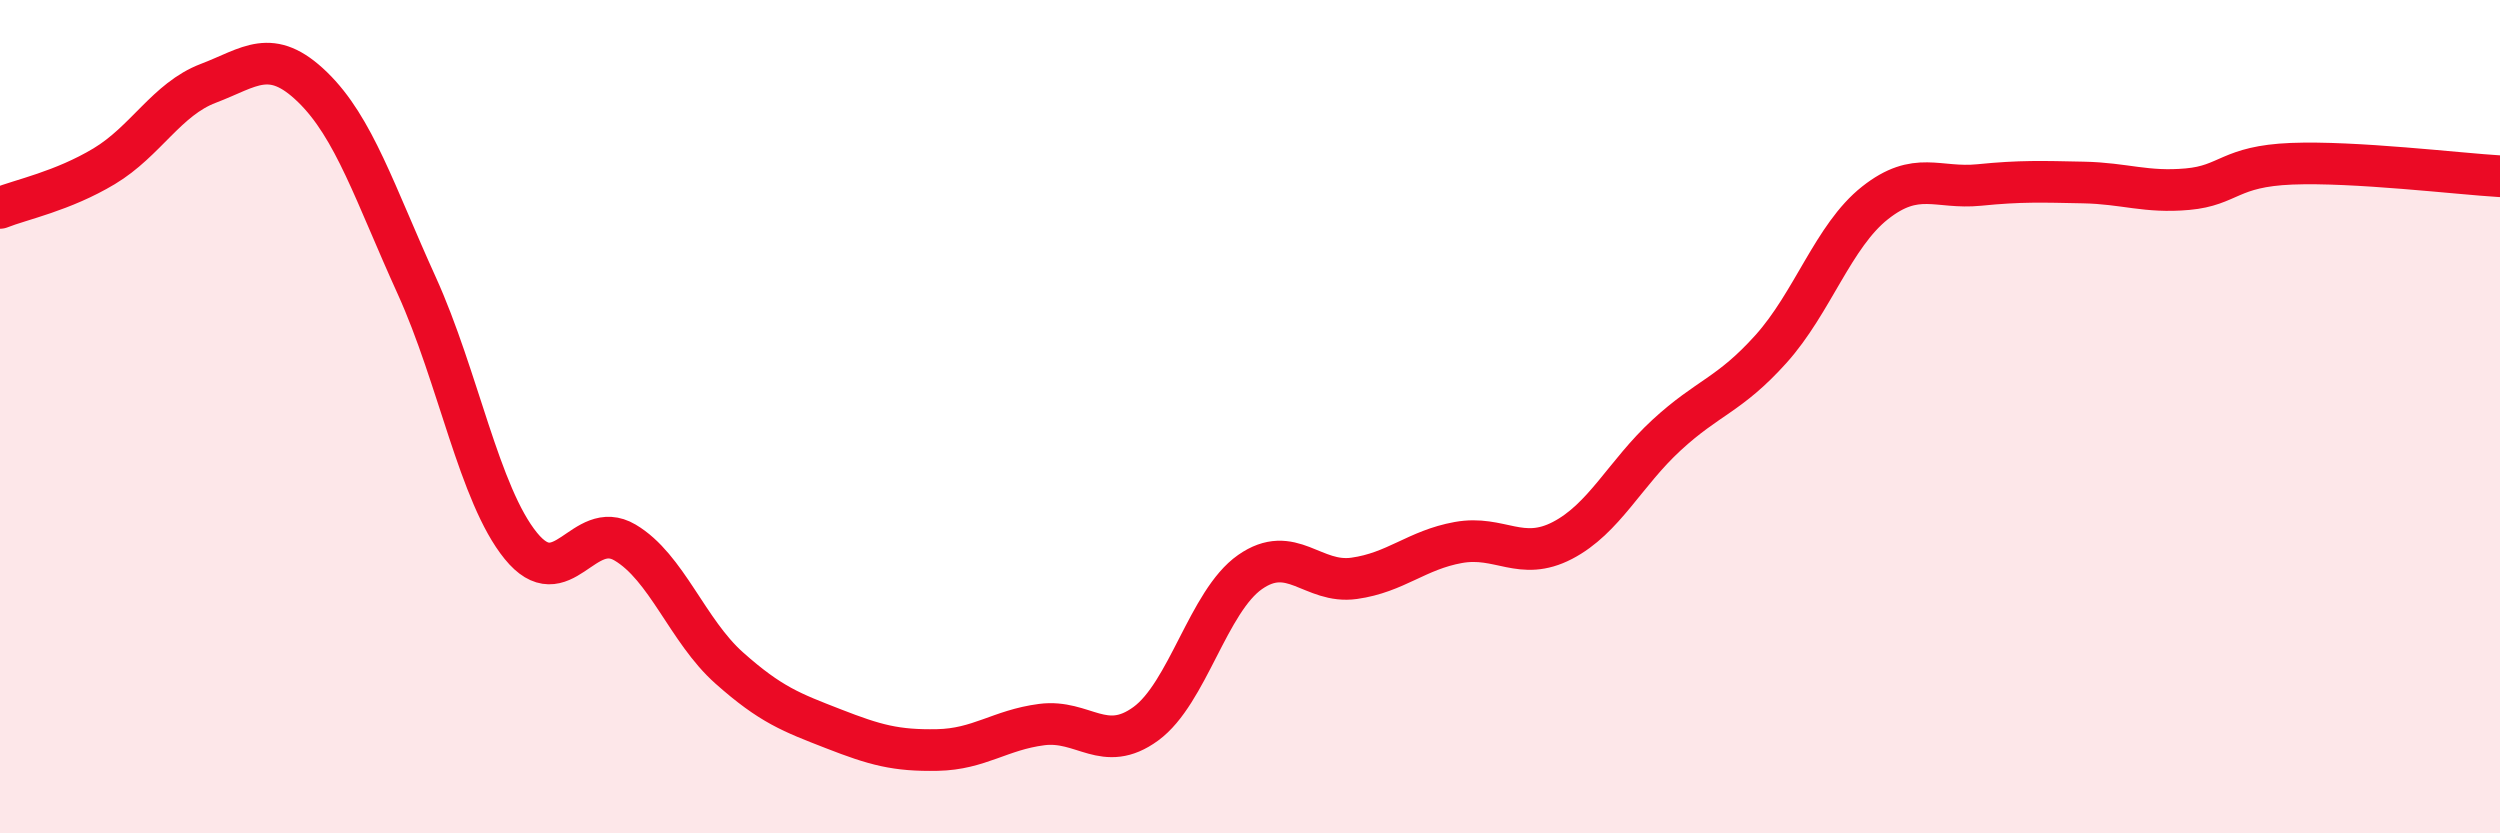
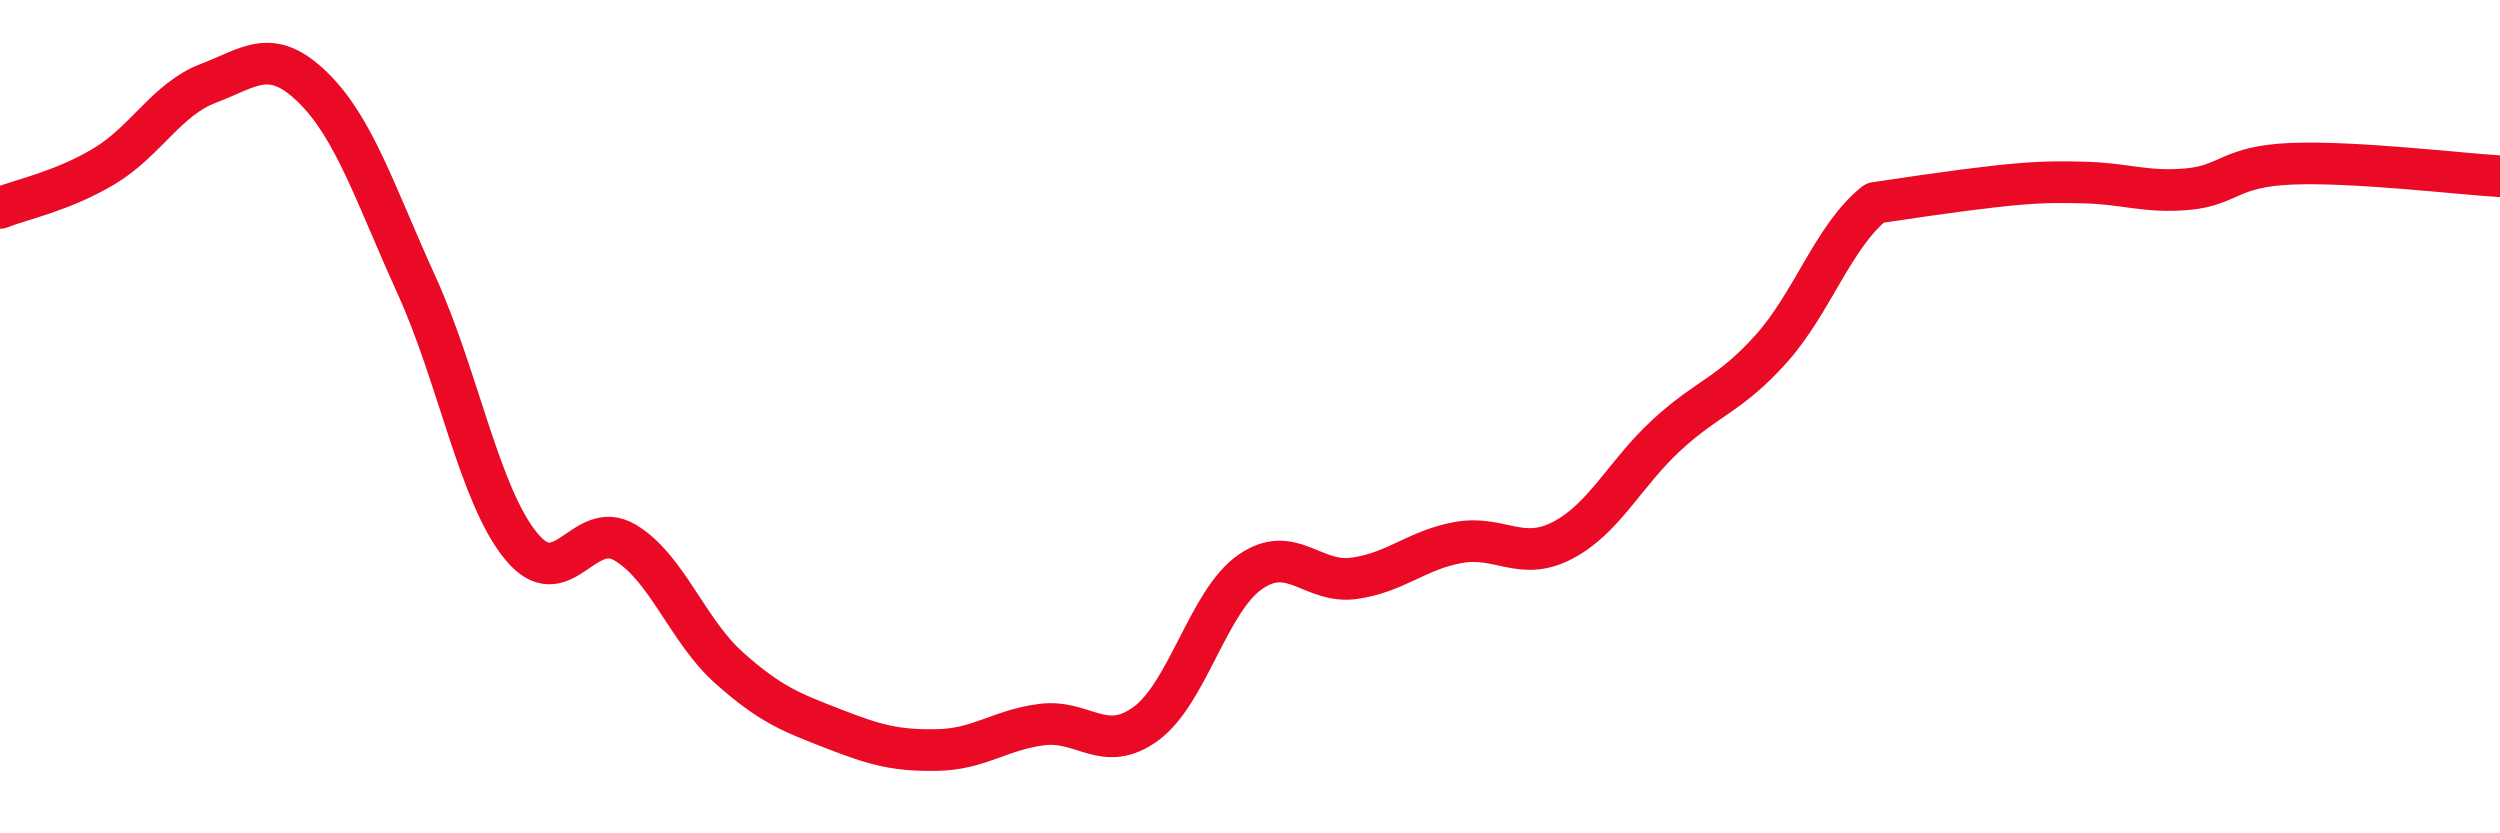
<svg xmlns="http://www.w3.org/2000/svg" width="60" height="20" viewBox="0 0 60 20">
-   <path d="M 0,4.99 C 0.5,4.79 1.5,4.59 2.5,3.99 C 3.5,3.39 4,2.38 5,2 C 6,1.62 6.5,1.12 7.5,2.09 C 8.5,3.06 9,4.65 10,6.85 C 11,9.05 11.5,11.87 12.5,13.1 C 13.5,14.33 14,12.43 15,13.02 C 16,13.61 16.5,15.14 17.5,16.03 C 18.5,16.92 19,17.1 20,17.49 C 21,17.88 21.5,18.02 22.5,18 C 23.5,17.98 24,17.52 25,17.39 C 26,17.26 26.5,18.1 27.5,17.37 C 28.5,16.64 29,14.43 30,13.73 C 31,13.03 31.5,14.02 32.5,13.88 C 33.5,13.74 34,13.2 35,13.02 C 36,12.84 36.5,13.49 37.5,12.97 C 38.5,12.45 39,11.36 40,10.44 C 41,9.52 41.5,9.49 42.5,8.38 C 43.5,7.27 44,5.66 45,4.87 C 46,4.08 46.5,4.54 47.5,4.44 C 48.5,4.34 49,4.36 50,4.38 C 51,4.4 51.5,4.63 52.5,4.54 C 53.5,4.45 53.5,3.99 55,3.93 C 56.5,3.87 59,4.17 60,4.23L60 20L0 20Z" fill="#EB0A25" opacity="0.1" stroke-linecap="round" stroke-linejoin="round" />
-   <path d="M 0,4.99 C 0.5,4.79 1.5,4.59 2.5,3.99 C 3.5,3.39 4,2.38 5,2 C 6,1.62 6.5,1.12 7.5,2.09 C 8.5,3.06 9,4.65 10,6.85 C 11,9.05 11.5,11.87 12.5,13.1 C 13.5,14.33 14,12.43 15,13.02 C 16,13.61 16.5,15.14 17.5,16.03 C 18.5,16.92 19,17.1 20,17.49 C 21,17.88 21.5,18.02 22.5,18 C 23.5,17.98 24,17.52 25,17.39 C 26,17.26 26.5,18.1 27.5,17.37 C 28.5,16.64 29,14.43 30,13.73 C 31,13.03 31.5,14.02 32.5,13.88 C 33.5,13.74 34,13.2 35,13.02 C 36,12.84 36.5,13.49 37.5,12.97 C 38.5,12.45 39,11.36 40,10.44 C 41,9.52 41.5,9.49 42.5,8.38 C 43.5,7.27 44,5.66 45,4.87 C 46,4.08 46.5,4.54 47.5,4.44 C 48.5,4.34 49,4.36 50,4.38 C 51,4.4 51.5,4.63 52.5,4.54 C 53.5,4.45 53.5,3.99 55,3.93 C 56.5,3.87 59,4.17 60,4.23" stroke="#EB0A25" stroke-width="1" fill="none" stroke-linecap="round" stroke-linejoin="round" />
+   <path d="M 0,4.99 C 0.5,4.79 1.5,4.59 2.5,3.99 C 3.5,3.39 4,2.38 5,2 C 6,1.62 6.5,1.12 7.5,2.09 C 8.5,3.06 9,4.65 10,6.85 C 11,9.05 11.5,11.87 12.5,13.1 C 13.5,14.33 14,12.43 15,13.02 C 16,13.61 16.5,15.14 17.5,16.03 C 18.5,16.92 19,17.1 20,17.49 C 21,17.88 21.5,18.02 22.5,18 C 23.5,17.98 24,17.52 25,17.39 C 26,17.26 26.5,18.1 27.5,17.37 C 28.5,16.64 29,14.43 30,13.73 C 31,13.03 31.5,14.02 32.5,13.88 C 33.5,13.74 34,13.2 35,13.02 C 36,12.84 36.5,13.49 37.5,12.97 C 38.5,12.45 39,11.36 40,10.44 C 41,9.52 41.5,9.49 42.5,8.38 C 43.5,7.27 44,5.66 45,4.87 C 48.5,4.34 49,4.36 50,4.38 C 51,4.4 51.5,4.63 52.5,4.54 C 53.5,4.45 53.5,3.99 55,3.93 C 56.5,3.87 59,4.17 60,4.23" stroke="#EB0A25" stroke-width="1" fill="none" stroke-linecap="round" stroke-linejoin="round" />
</svg>